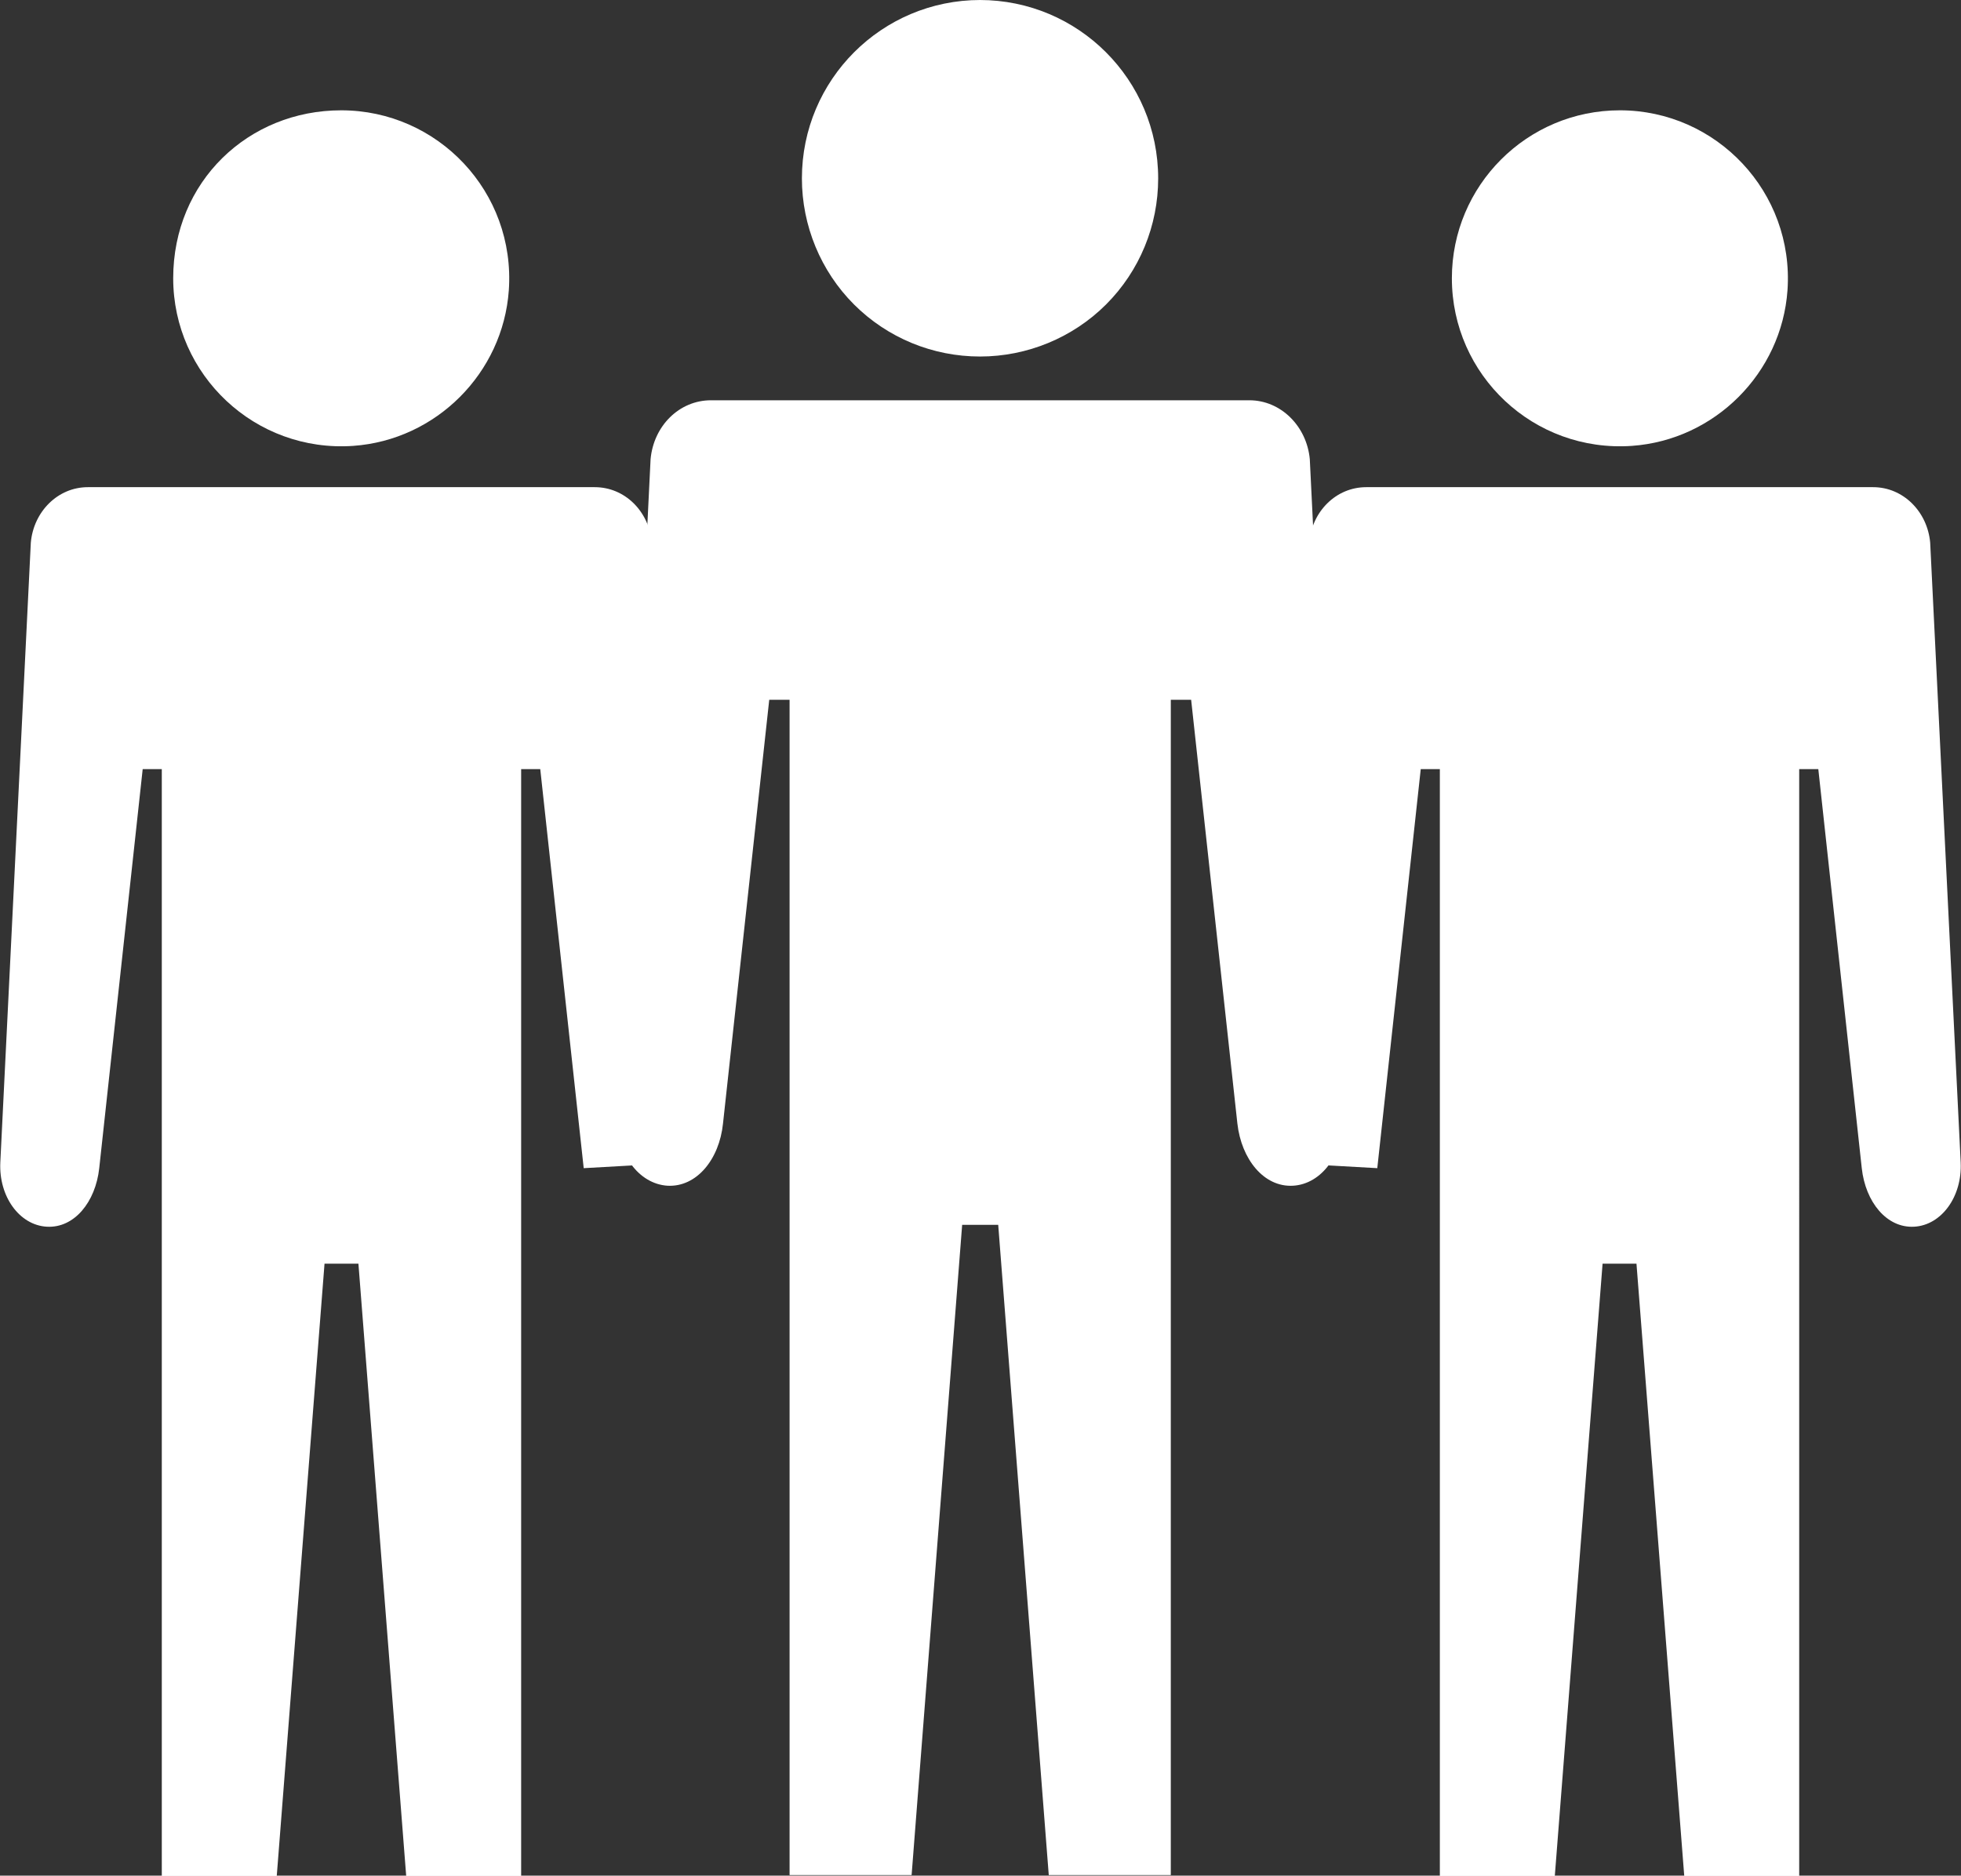
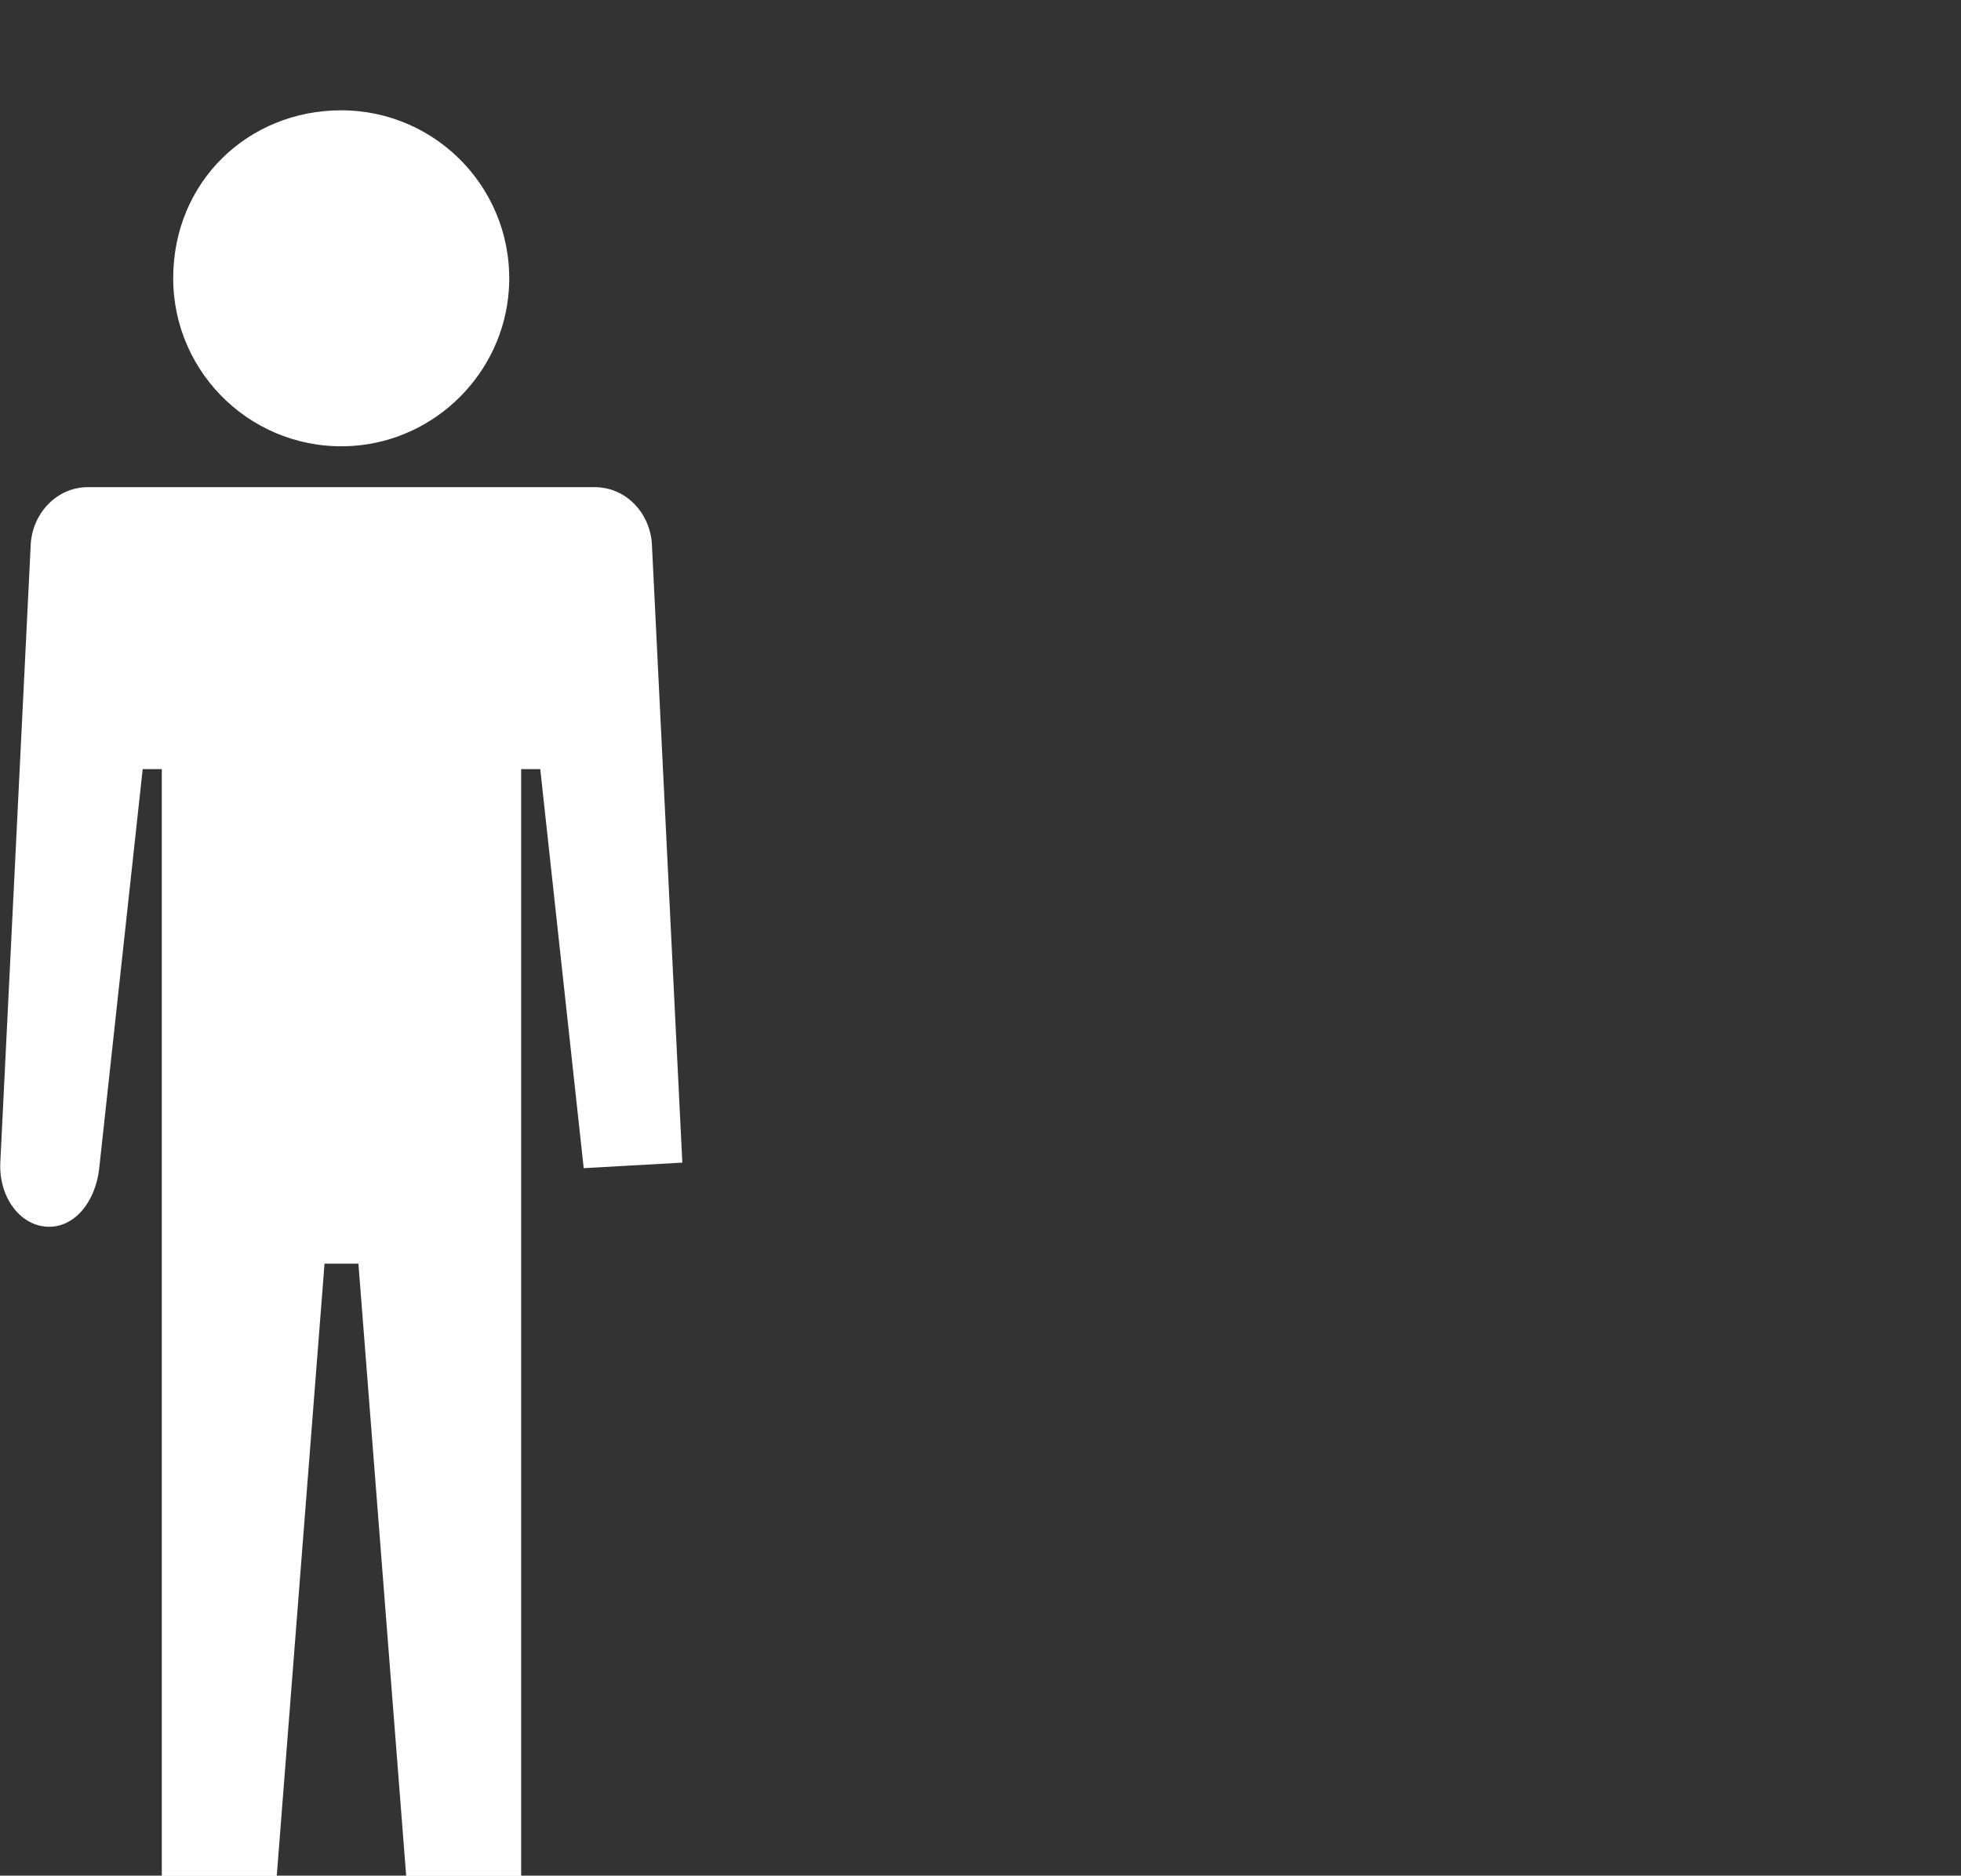
<svg xmlns="http://www.w3.org/2000/svg" id="Layer_2" data-name="Layer 2" viewBox="0 0 63.63 60.87">
  <rect x="0" y="0" width="63.63" height="60.87" fill="#333333" stroke="none" />
  <defs>
    <style>
      .cls-1 {
        fill: #fff;
      }
    </style>
  </defs>
  <g id="Art">
    <g>
-       <path class="cls-1" d="M52.56,3.58c-3.01,0-5.45,2.44-5.45,5.45,0,3.14,2.65,5.66,5.84,5.44,2.69-.19,4.86-2.36,5.05-5.05.22-3.18-2.3-5.84-5.44-5.84h0ZM44.33,15.81c-.97,0-1.76.78-1.85,1.8l-.99,20.12,3.2.18,1.41-12.95h.62v35.92h3.73l1.55-19.87h1.1l1.55,19.87h3.73V24.96h.62l1.41,12.95c.12,1.1.81,1.95,1.7,1.9.89-.05,1.56-.98,1.51-2.08l-.99-20.12c-.09-1.01-.88-1.8-1.85-1.8h-16.46Z" />
      <path class="cls-1" d="M11.07,3.58c3.14,0,5.66,2.65,5.44,5.84-.19,2.69-2.36,4.86-5.05,5.05-3.18.22-5.84-2.3-5.84-5.44s2.44-5.45,5.45-5.45h0ZM19.3,15.81c.97,0,1.76.78,1.85,1.8l.99,20.12-3.2.18-1.41-12.95h-.62v35.92h-3.73l-1.55-19.87h-1.1l-1.55,19.87h-3.73V24.96h-.62l-1.41,12.95c-.12,1.1-.81,1.95-1.7,1.9-.89-.05-1.56-.98-1.51-2.08l.99-20.12c.09-1.01.88-1.8,1.85-1.8h16.46Z" />
-       <path class="cls-1" d="M31.81,0c-3.2,0-5.79,2.59-5.79,5.79,0,1.53.61,3.01,1.69,4.09,1.09,1.09,2.56,1.69,4.09,1.69s3.01-.61,4.09-1.69c1.09-1.09,1.69-2.56,1.69-4.09,0-3.2-2.59-5.79-5.79-5.79h0ZM23.07,12.99c-1.03,0-1.86.83-1.96,1.91l-1.05,21.37c-.06,1.17.66,2.15,1.6,2.21.94.05,1.68-.85,1.8-2.02l1.5-13.75h.66v38.14h3.96l1.64-21.1h1.17l1.64,21.1h3.96V22.71h.66l1.5,13.75c.13,1.16.86,2.07,1.8,2.02.94-.05,1.66-1.04,1.6-2.21l-1.05-21.37c-.1-1.07-.94-1.91-1.96-1.91h-17.49Z" />
    </g>
  </g>
</svg>